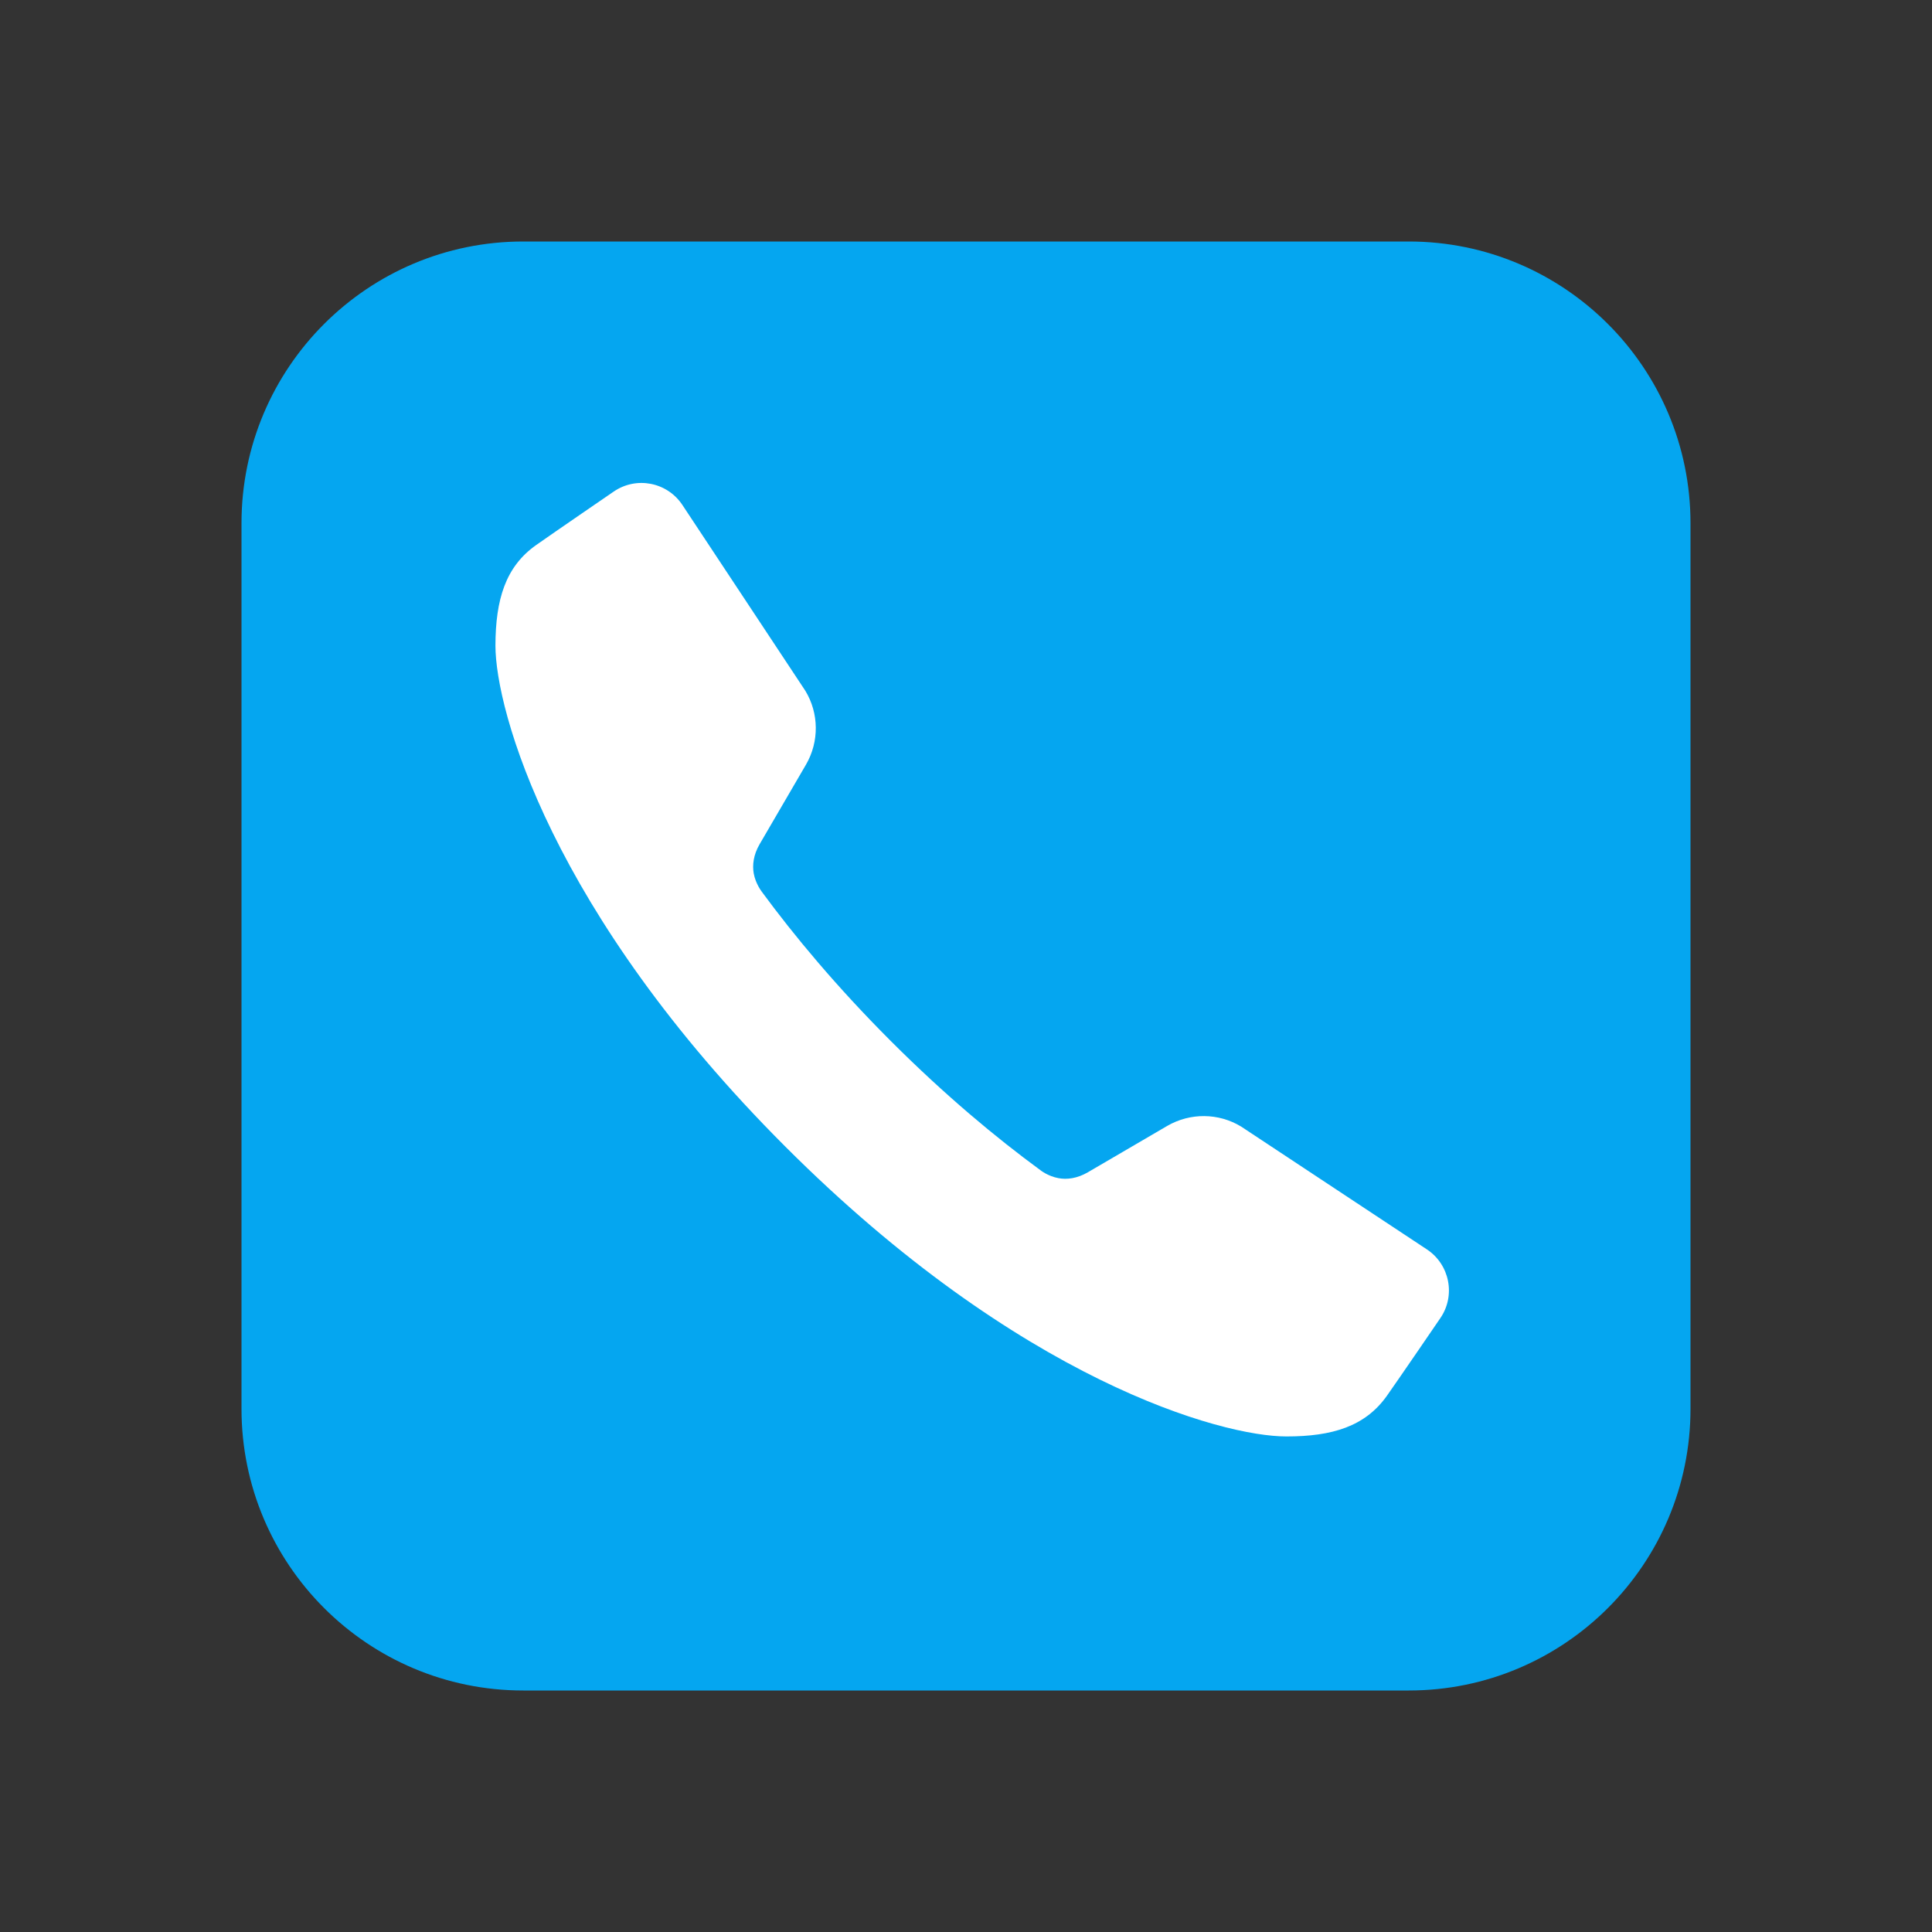
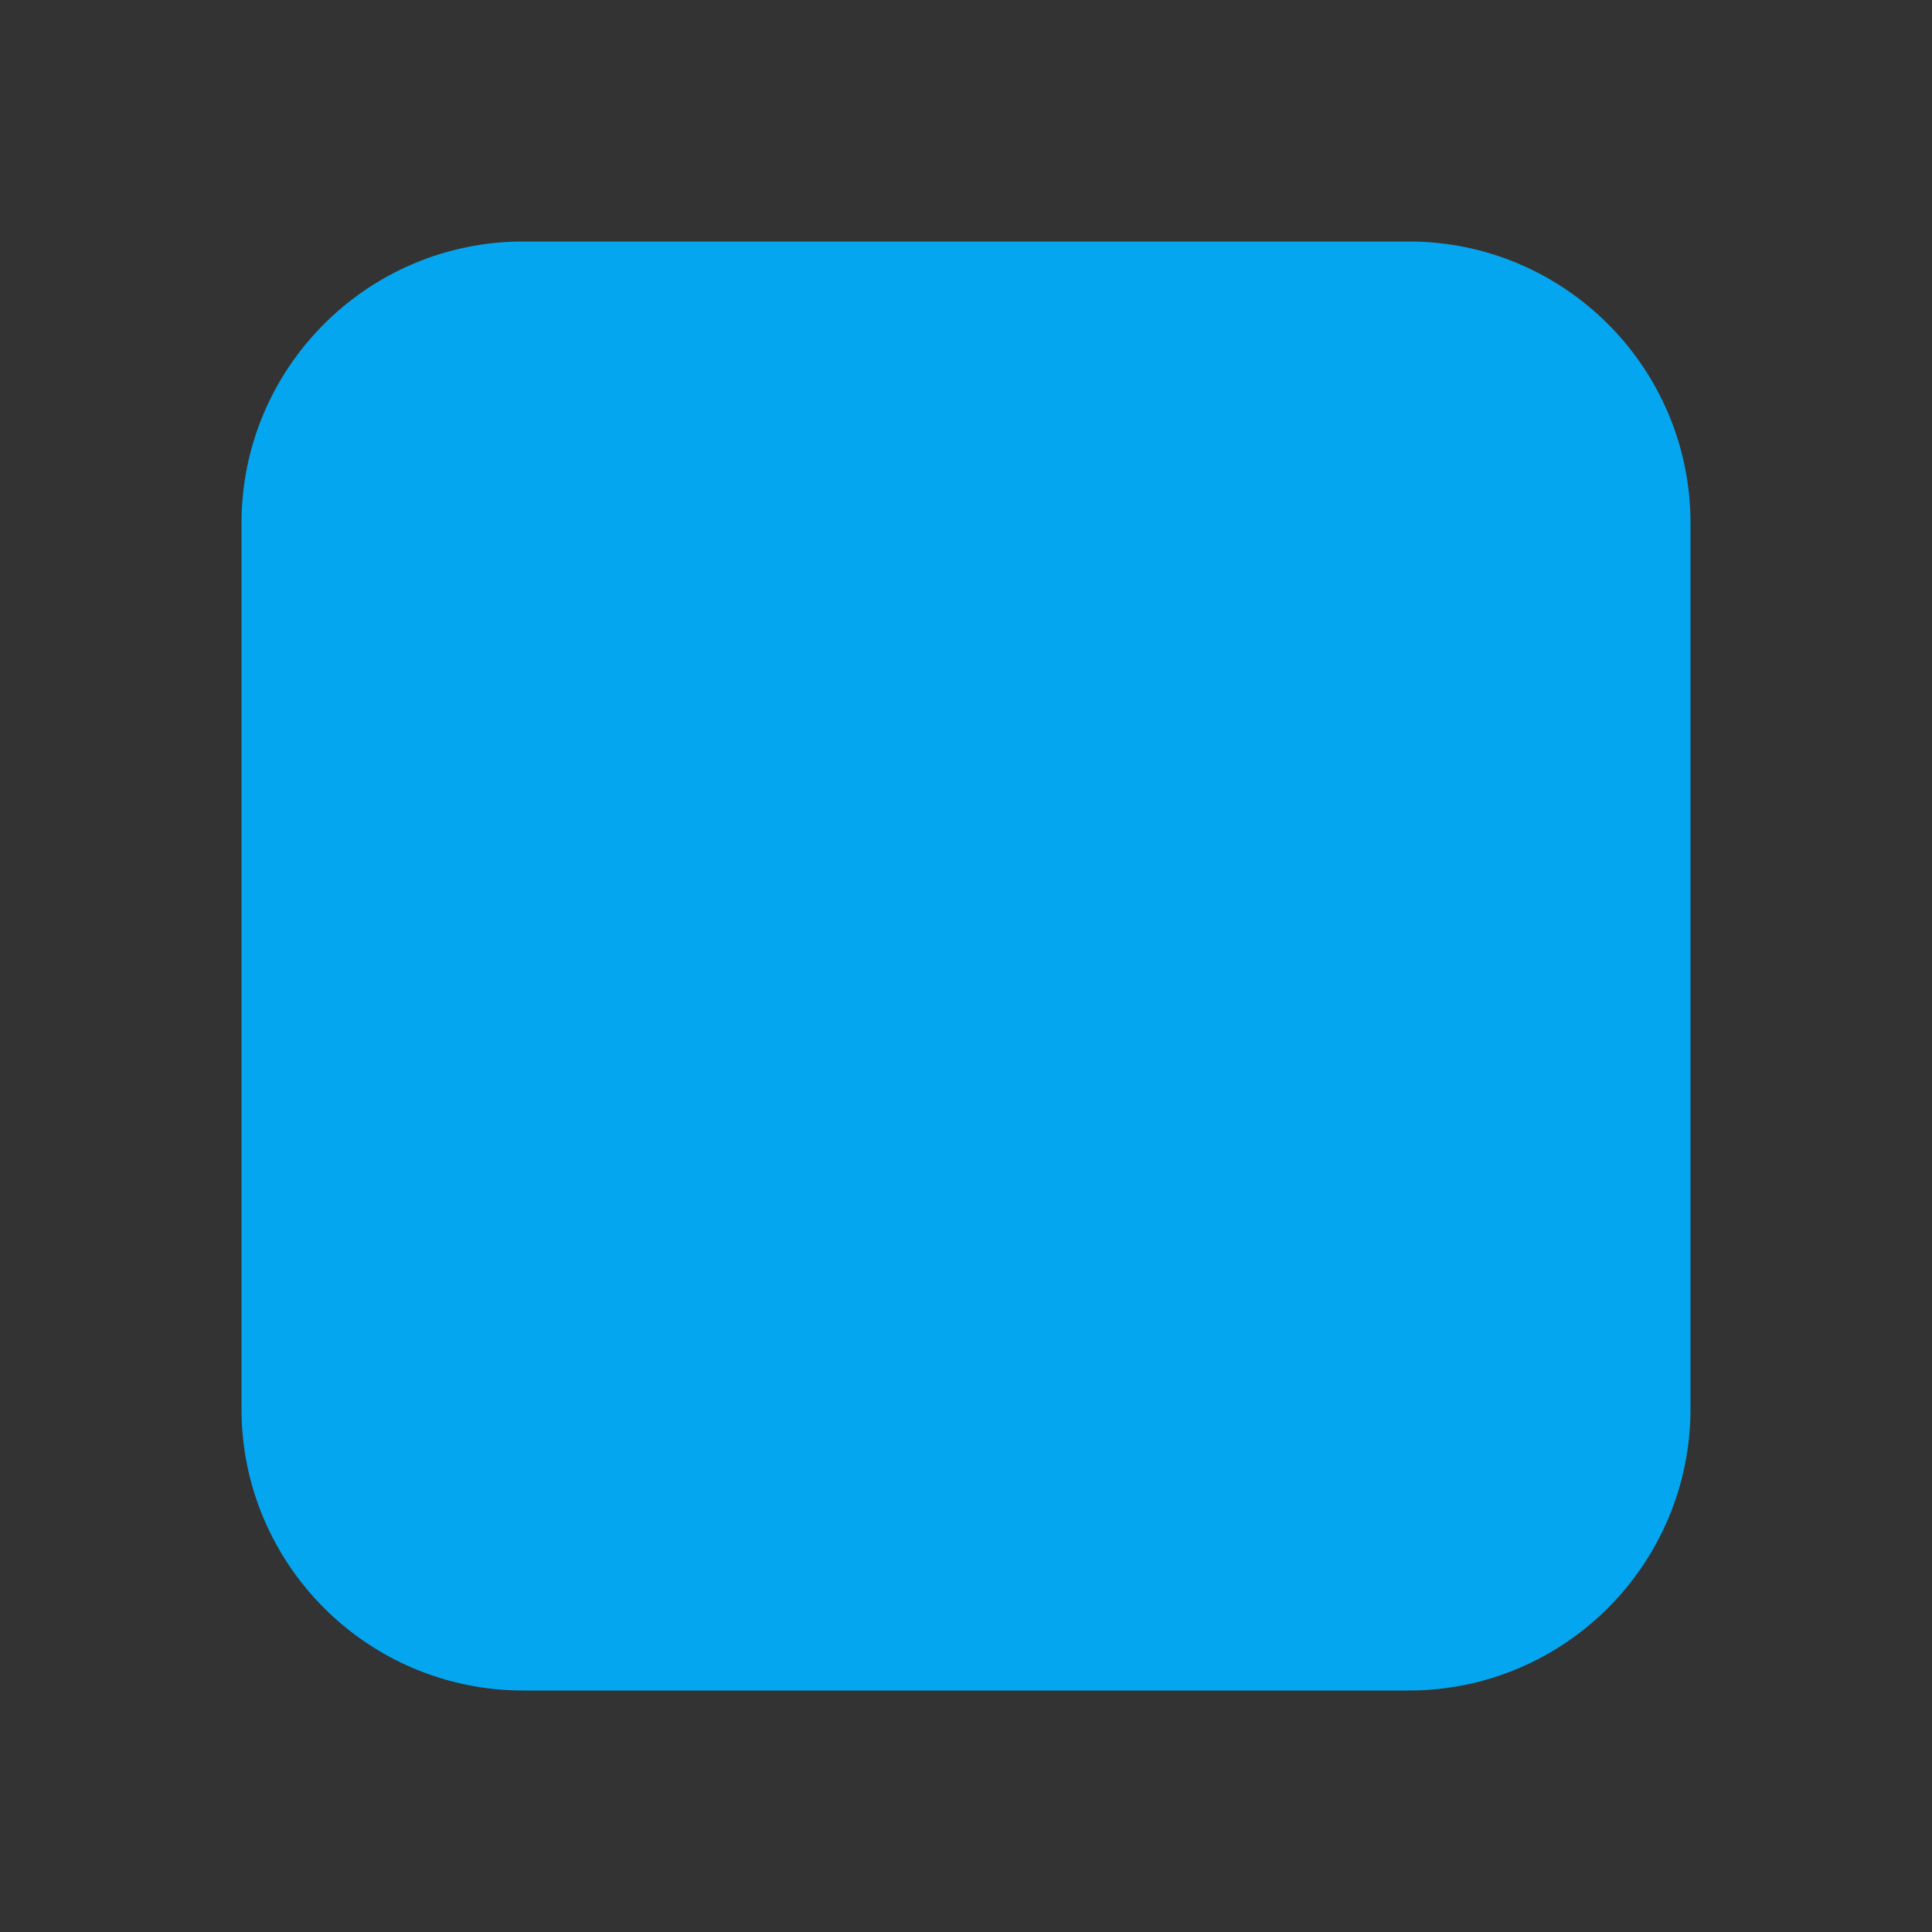
<svg xmlns="http://www.w3.org/2000/svg" width="16" height="16" viewBox="0 0 16 16" fill="none">
  <rect x="0" y="0" width="16" height="16" fill="#333333" stroke="none" />
  <path d="M4.333 14H11.667C12.955 14 14 12.955 14 11.667V4.333C14 3.045 12.955 2 11.667 2H4.333C3.045 2 2 3.045 2 4.333V11.667C2 12.955 3.045 14 4.333 14Z" fill="#05A6F0" />
-   <path d="M11.817 10.347L10.279 9.33C10.092 9.216 9.857 9.214 9.667 9.324C9.667 9.324 9.667 9.324 9.008 9.709C8.92 9.76 8.835 9.77 8.766 9.757C8.679 9.741 8.619 9.693 8.615 9.69C8.252 9.424 7.829 9.073 7.378 8.622C6.927 8.171 6.575 7.747 6.309 7.385C6.306 7.38 6.258 7.32 6.242 7.233C6.23 7.165 6.239 7.08 6.291 6.991C6.675 6.332 6.675 6.332 6.675 6.332C6.785 6.142 6.783 5.907 6.669 5.72L5.652 4.183C5.526 3.992 5.269 3.942 5.081 4.072C5.081 4.072 4.599 4.402 4.44 4.514C4.186 4.693 4.104 4.966 4.103 5.346C4.103 5.88 4.563 7.555 6.504 9.496C8.444 11.436 10.119 11.897 10.654 11.896C11.034 11.896 11.306 11.813 11.486 11.559C11.598 11.4 11.927 10.918 11.927 10.918C12.057 10.731 12.007 10.473 11.817 10.347Z" fill="white" />
</svg>